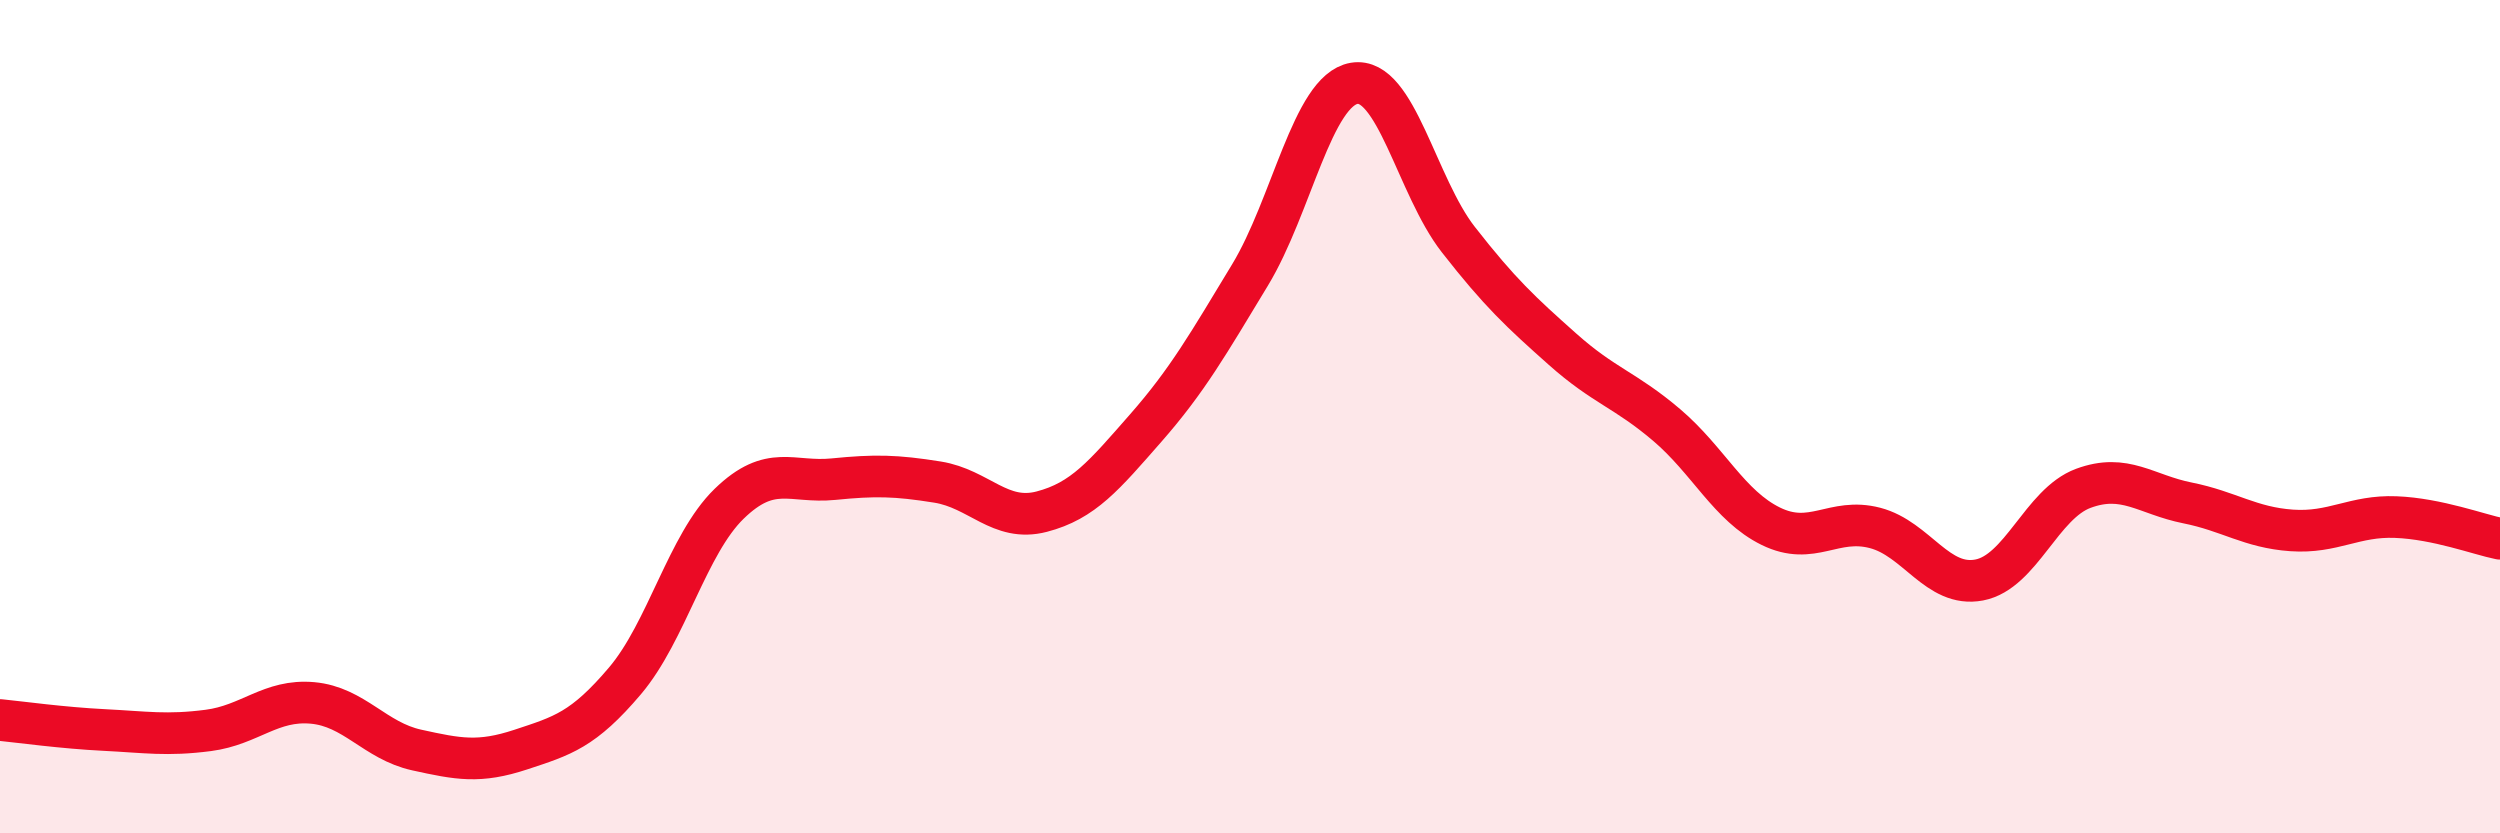
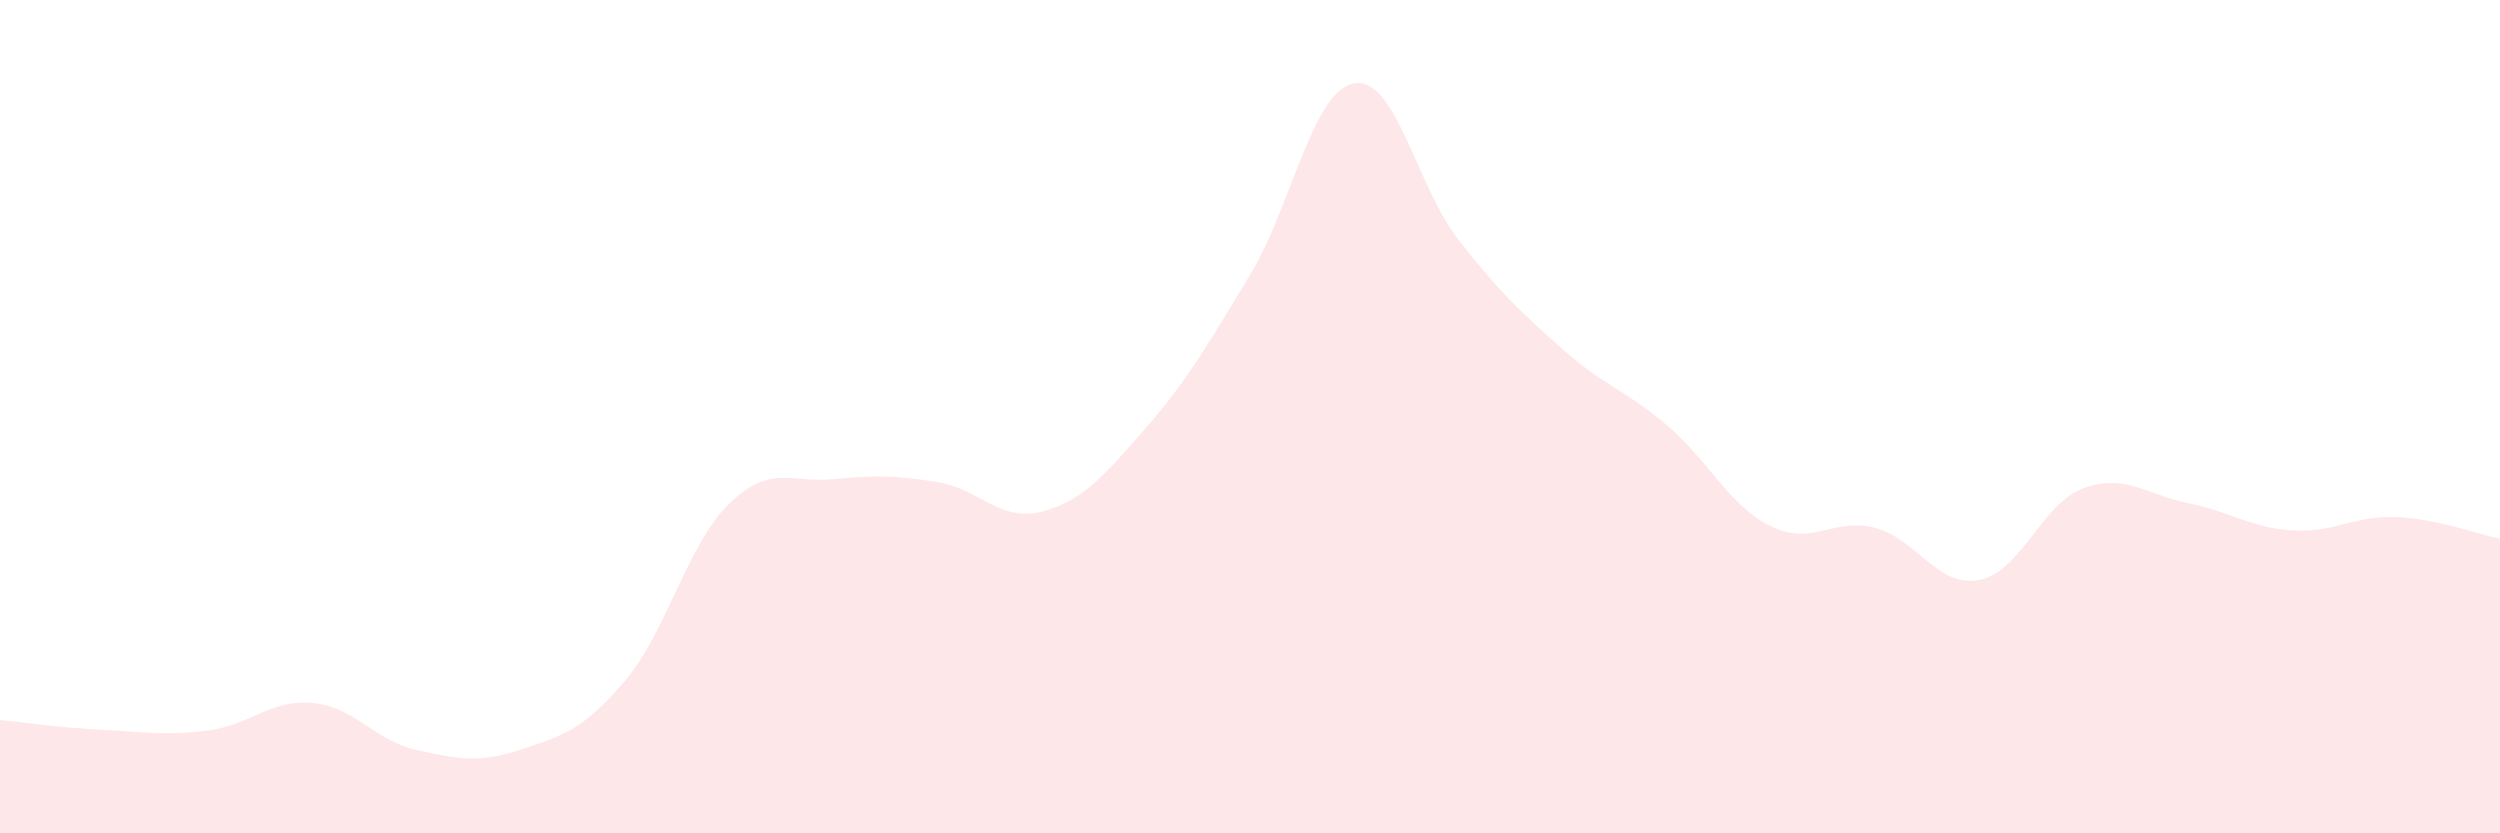
<svg xmlns="http://www.w3.org/2000/svg" width="60" height="20" viewBox="0 0 60 20">
  <path d="M 0,17.28 C 0.5,17.33 1.5,17.47 2.5,17.52 C 3.5,17.57 4,17.66 5,17.53 C 6,17.4 6.5,16.78 7.5,16.87 C 8.5,16.96 9,17.78 10,18 C 11,18.22 11.5,18.32 12.5,17.99 C 13.5,17.66 14,17.52 15,16.34 C 16,15.16 16.5,13.06 17.5,12.09 C 18.5,11.12 19,11.6 20,11.5 C 21,11.4 21.5,11.41 22.5,11.57 C 23.5,11.73 24,12.54 25,12.28 C 26,12.02 26.5,11.41 27.5,10.27 C 28.5,9.13 29,8.25 30,6.6 C 31,4.95 31.5,2.17 32.5,2 C 33.5,1.83 34,4.47 35,5.75 C 36,7.03 36.5,7.49 37.5,8.38 C 38.5,9.27 39,9.35 40,10.2 C 41,11.05 41.5,12.14 42.5,12.63 C 43.5,13.12 44,12.41 45,12.67 C 46,12.93 46.5,14.11 47.5,13.92 C 48.5,13.73 49,12.09 50,11.72 C 51,11.35 51.5,11.87 52.5,12.07 C 53.5,12.27 54,12.66 55,12.73 C 56,12.8 56.5,12.37 57.5,12.41 C 58.5,12.45 59.5,12.83 60,12.93L60 20L0 20Z" fill="#EB0A25" opacity="0.1" stroke-linecap="round" stroke-linejoin="round" />
-   <path d="M 0,17.28 C 0.5,17.33 1.5,17.47 2.5,17.52 C 3.5,17.57 4,17.66 5,17.53 C 6,17.4 6.5,16.78 7.5,16.87 C 8.5,16.96 9,17.78 10,18 C 11,18.22 11.5,18.32 12.5,17.99 C 13.5,17.66 14,17.52 15,16.34 C 16,15.16 16.5,13.06 17.5,12.09 C 18.5,11.12 19,11.6 20,11.5 C 21,11.4 21.5,11.41 22.5,11.57 C 23.5,11.73 24,12.54 25,12.28 C 26,12.02 26.5,11.41 27.5,10.27 C 28.5,9.13 29,8.25 30,6.6 C 31,4.95 31.5,2.17 32.5,2 C 33.5,1.83 34,4.47 35,5.75 C 36,7.03 36.5,7.49 37.5,8.38 C 38.5,9.27 39,9.35 40,10.2 C 41,11.05 41.5,12.14 42.5,12.63 C 43.5,13.12 44,12.41 45,12.67 C 46,12.93 46.5,14.11 47.5,13.92 C 48.5,13.73 49,12.09 50,11.72 C 51,11.35 51.5,11.87 52.5,12.07 C 53.5,12.27 54,12.66 55,12.73 C 56,12.8 56.5,12.37 57.5,12.41 C 58.5,12.45 59.5,12.83 60,12.93" stroke="#EB0A25" stroke-width="1" fill="none" stroke-linecap="round" stroke-linejoin="round" />
</svg>